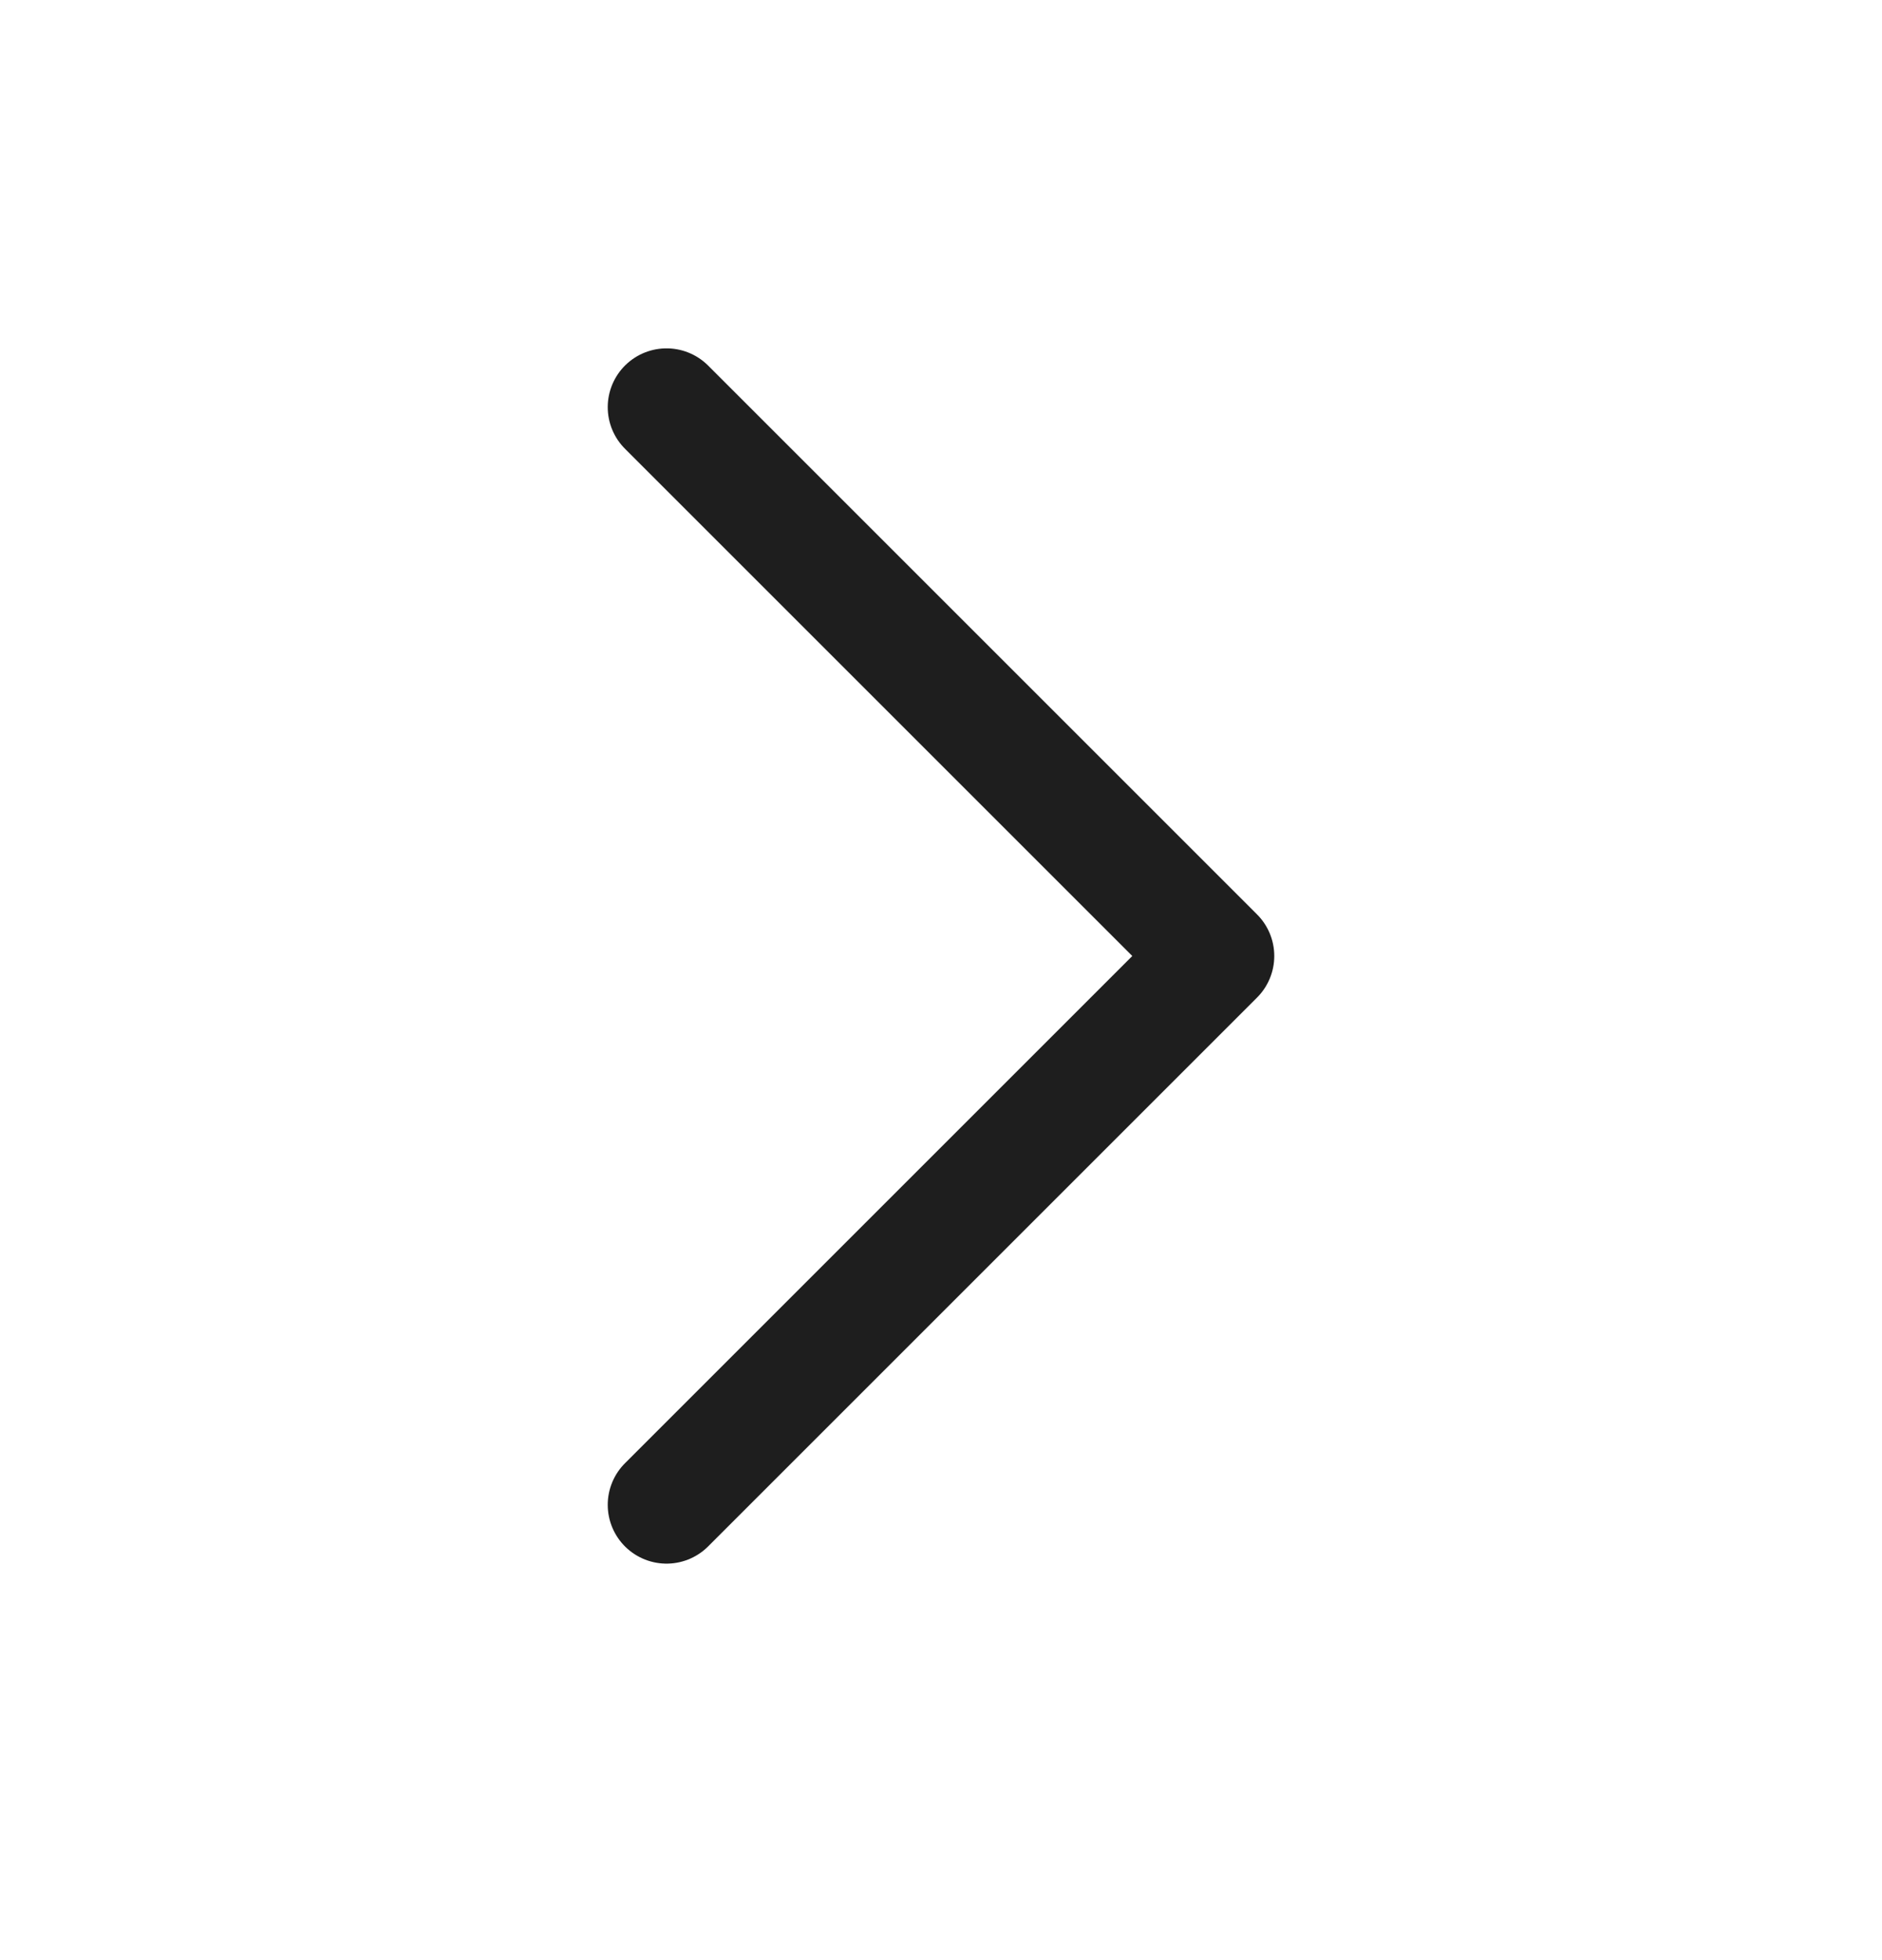
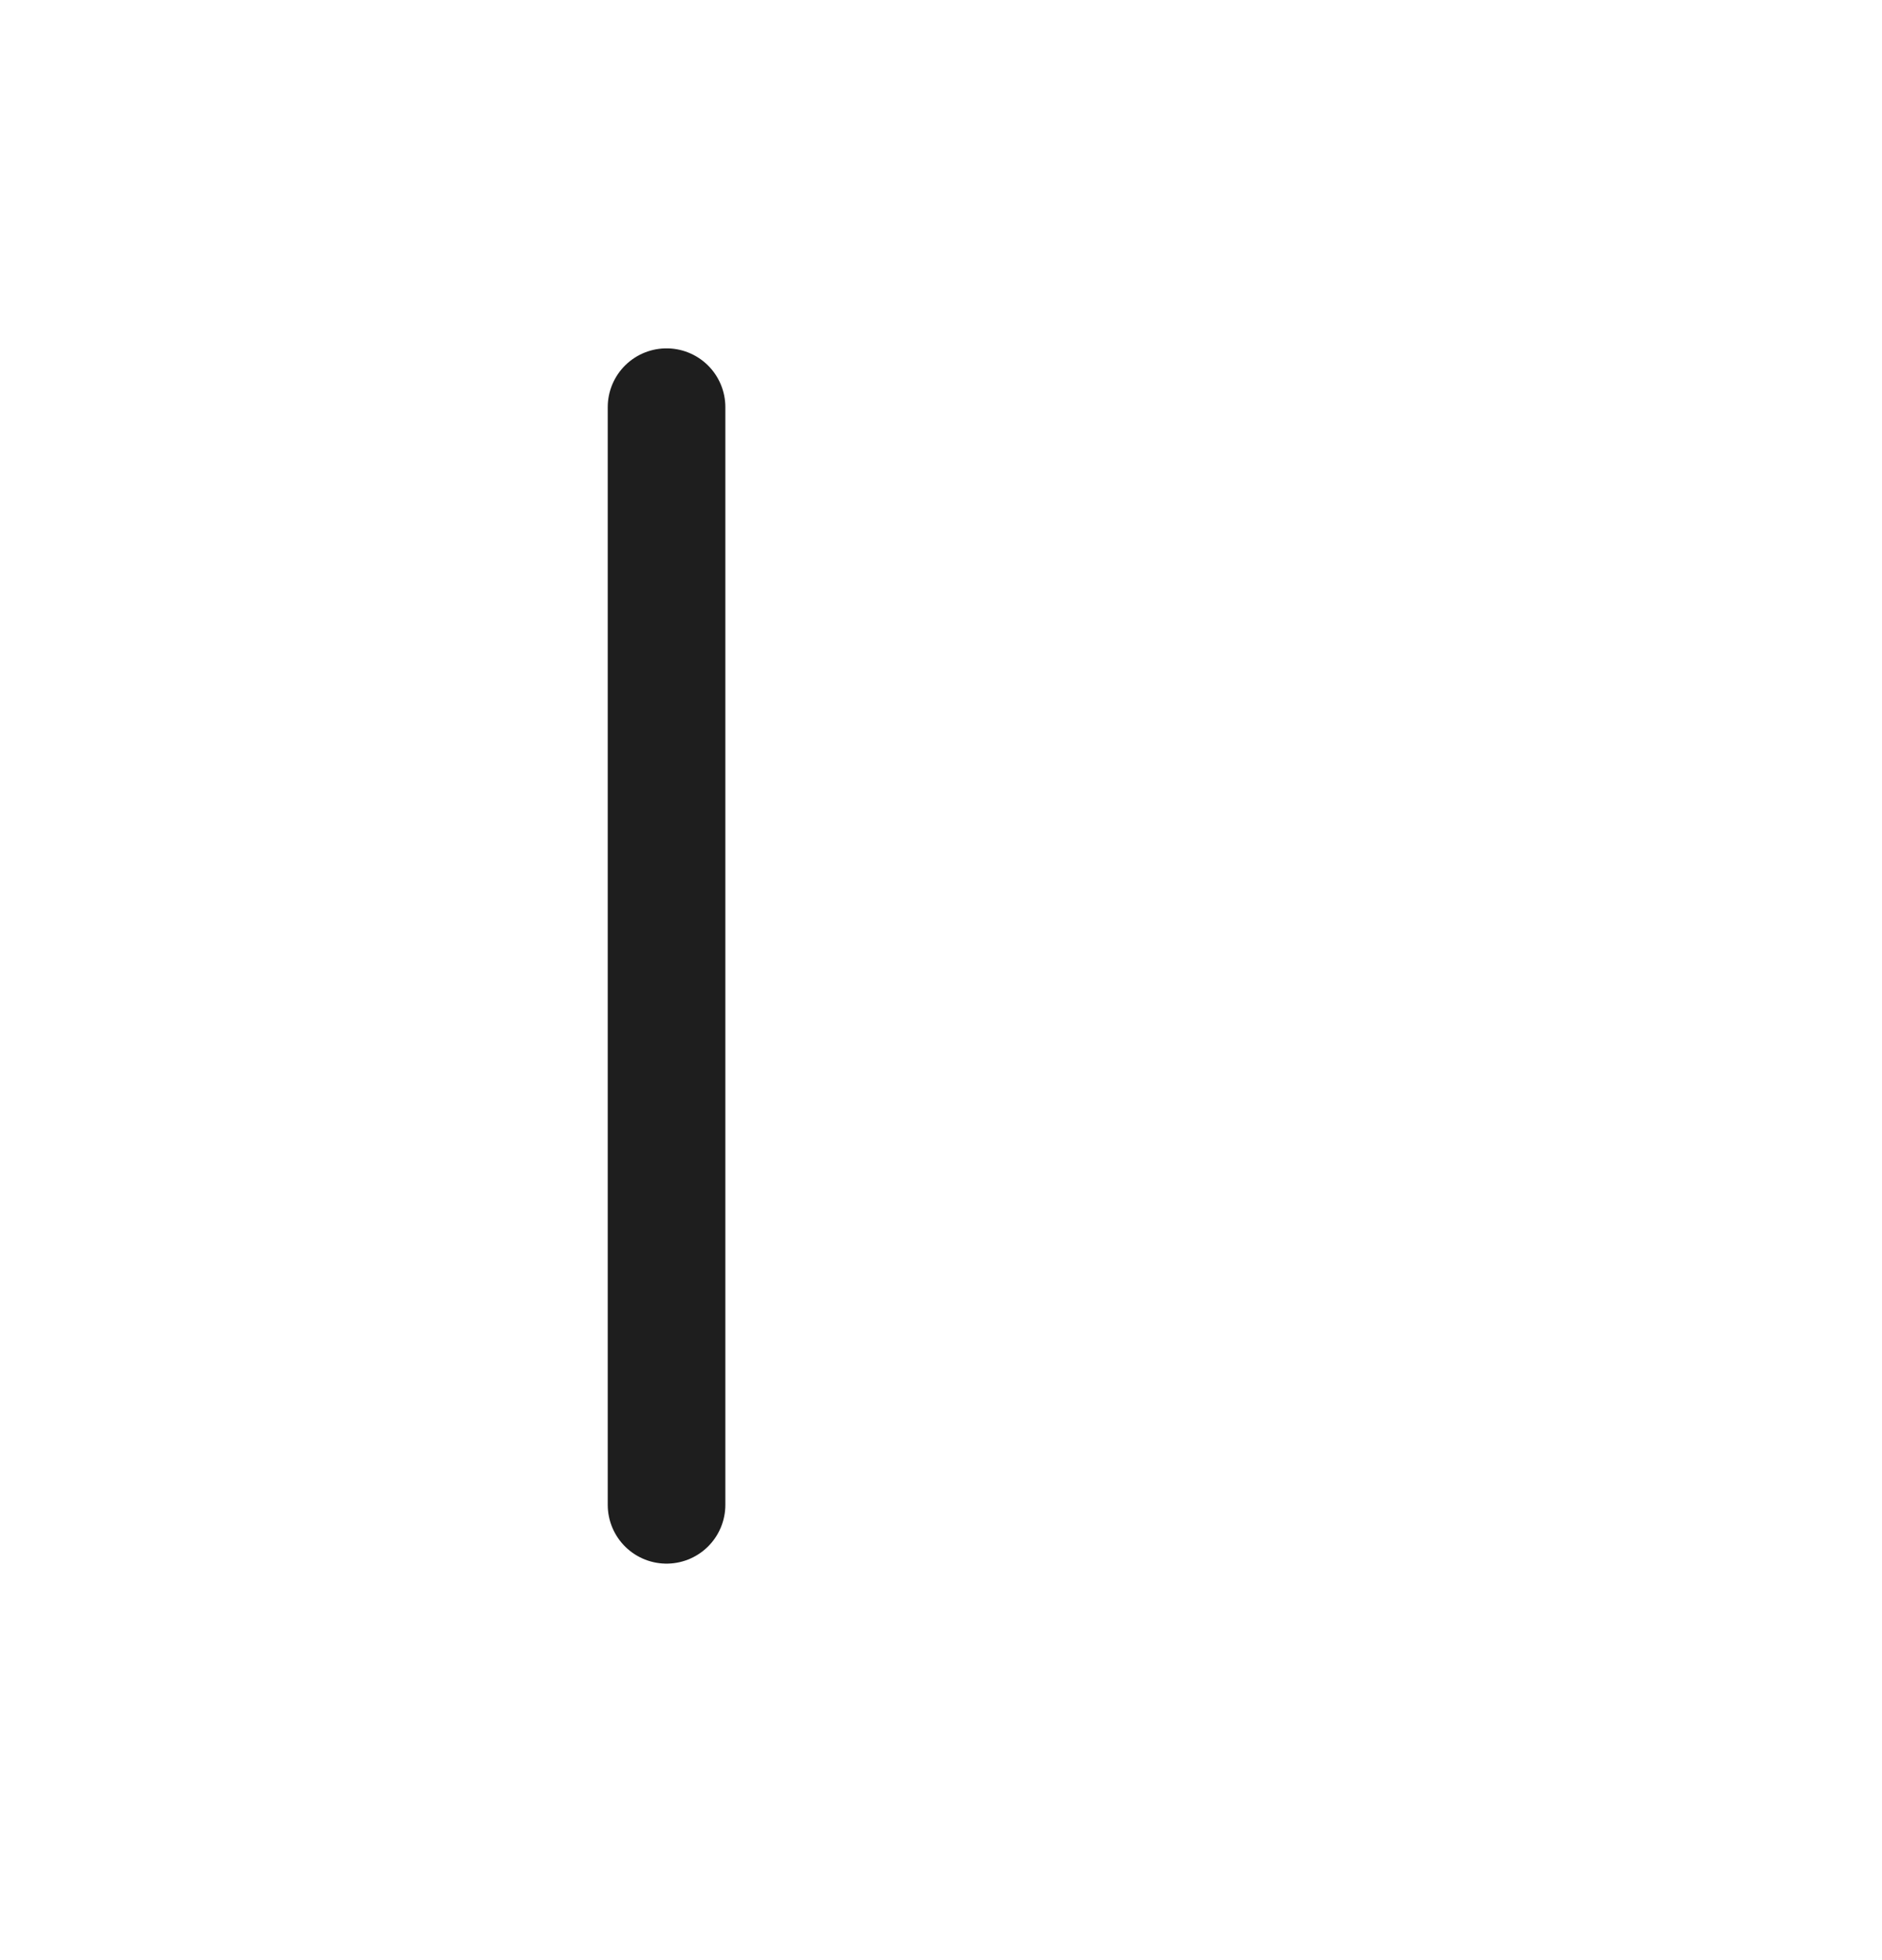
<svg xmlns="http://www.w3.org/2000/svg" width="24" height="25" viewBox="0 0 24 25" fill="none">
-   <path d="M8.5 19.193L15.5 12.193L8.5 5.193" stroke="#1E1E1E" stroke-width="1.5" stroke-linecap="round" stroke-linejoin="round" />
+   <path d="M8.5 19.193L8.5 5.193" stroke="#1E1E1E" stroke-width="1.5" stroke-linecap="round" stroke-linejoin="round" />
</svg>